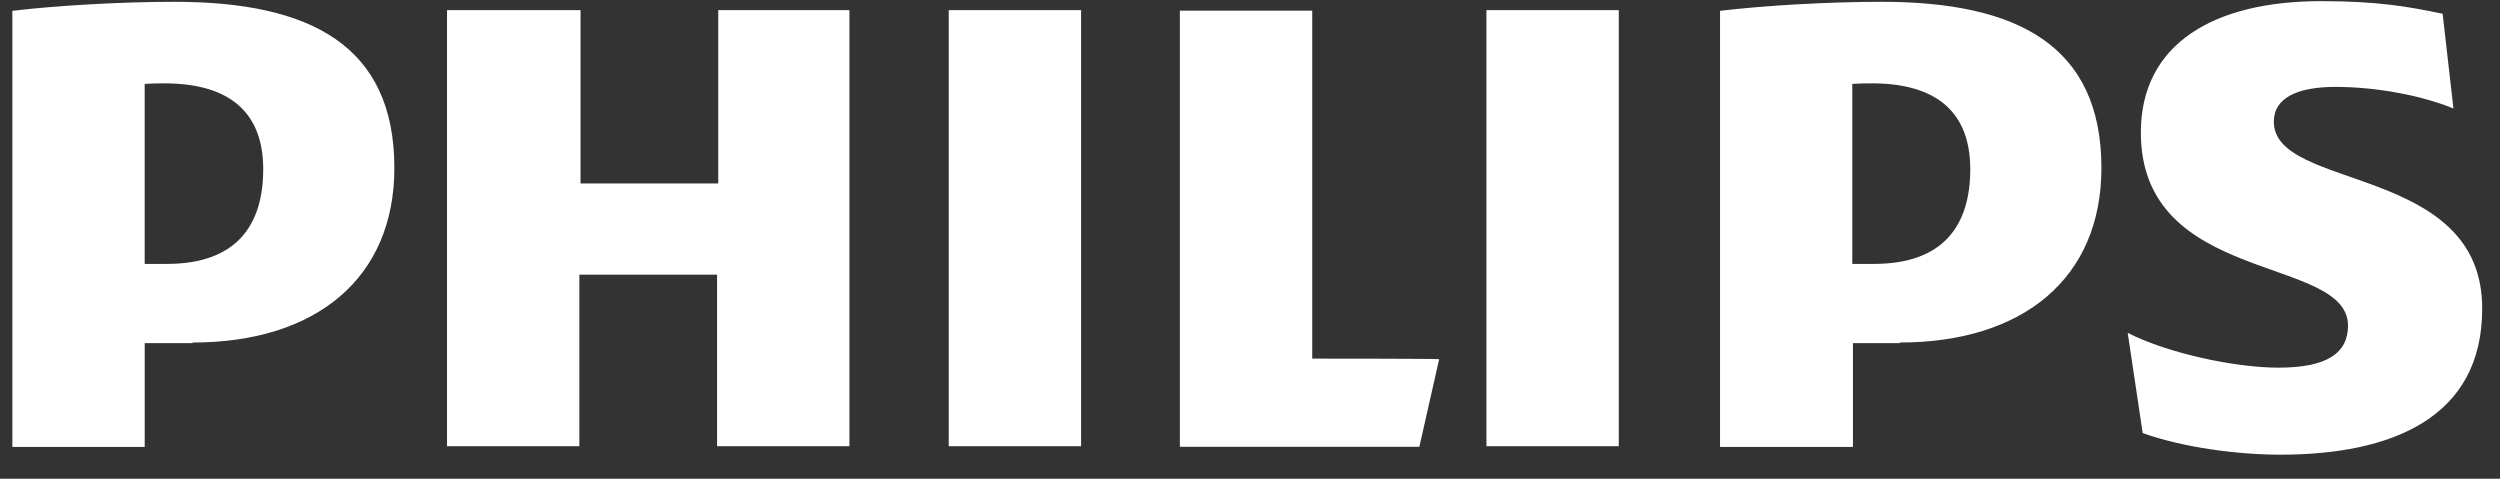
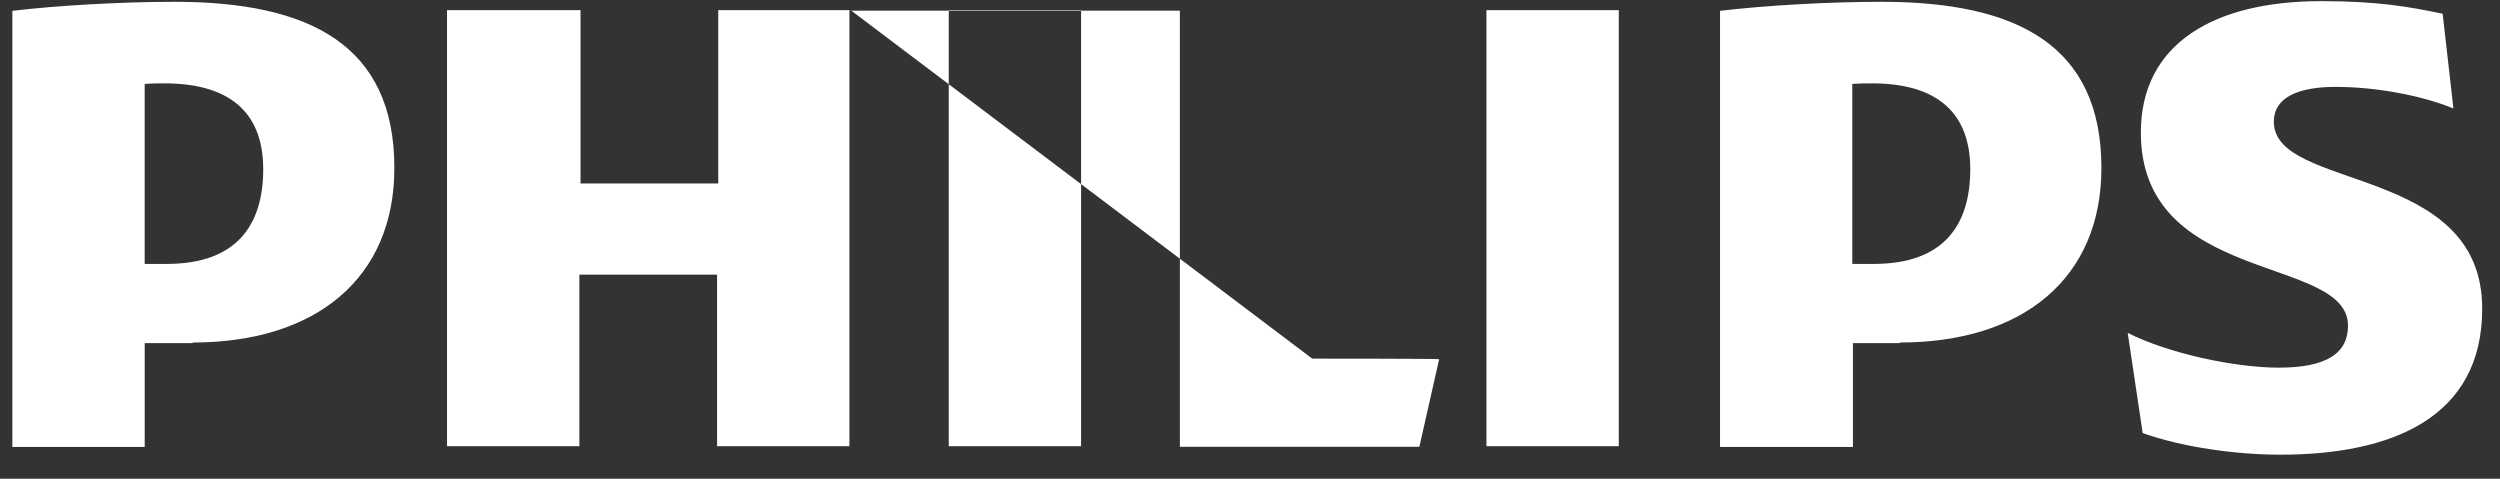
<svg xmlns="http://www.w3.org/2000/svg" width="94" height="18" viewBox="0 0 94 18" fill="none">
  <rect x="0" y="0" width="94" height="18" fill="#333333" stroke="none" />
-   <path d="M31.982 0.38H27.006V6.899H21.828V0.38H16.808V16.777H21.784V10.327H26.962V16.777H31.938V0.38H31.984H31.982ZM49.34 13.484V0.402H44.363V16.799H53.368L54.112 13.506C54.112 13.484 49.34 13.484 49.34 13.484ZM40.649 0.38H35.673V16.777H40.649V0.38ZM60.866 0.38H55.89V16.777H60.866V0.38ZM85.496 4.575C85.496 3.673 86.396 3.267 87.814 3.267C89.391 3.267 91.101 3.606 92.249 4.079L91.843 0.517C90.538 0.245 89.389 0.043 87.272 0.043C83.243 0.043 80.496 1.644 80.496 4.983C80.496 10.735 88.285 9.584 88.285 12.245C88.285 13.26 87.52 13.824 85.674 13.824C84.031 13.824 81.509 13.283 80.002 12.516L80.565 16.283C82.074 16.824 84.122 17.096 85.743 17.096C89.909 17.096 93.33 15.72 93.33 11.615C93.352 6.156 85.496 7.194 85.496 4.578M71.426 12.879C76.064 12.879 79.013 10.465 79.013 6.316C79.013 1.715 75.86 0.068 70.751 0.068C68.769 0.068 66.384 0.203 64.673 0.407V16.804H69.671V12.902H71.427V12.88L71.426 12.879ZM74.082 6.36C74.082 8.48 73.069 9.923 70.457 9.923H69.646V3.156C69.939 3.134 70.21 3.134 70.457 3.134C72.911 3.156 74.082 4.307 74.082 6.36ZM7.241 12.879C11.879 12.879 14.828 10.465 14.828 6.316C14.828 1.715 11.676 0.068 6.567 0.068C4.585 0.068 2.176 0.203 0.465 0.407V16.804H5.441V12.902H7.243V12.88L7.241 12.879ZM9.897 6.36C9.897 8.48 8.885 9.923 6.272 9.923H5.44V3.156C5.732 3.134 6.003 3.134 6.25 3.134C8.727 3.156 9.897 4.307 9.897 6.36Z" fill="white" />
+   <path d="M31.982 0.38H27.006V6.899H21.828V0.38H16.808V16.777H21.784V10.327H26.962V16.777H31.938V0.38H31.984H31.982ZV0.402H44.363V16.799H53.368L54.112 13.506C54.112 13.484 49.34 13.484 49.34 13.484ZM40.649 0.38H35.673V16.777H40.649V0.38ZM60.866 0.38H55.89V16.777H60.866V0.38ZM85.496 4.575C85.496 3.673 86.396 3.267 87.814 3.267C89.391 3.267 91.101 3.606 92.249 4.079L91.843 0.517C90.538 0.245 89.389 0.043 87.272 0.043C83.243 0.043 80.496 1.644 80.496 4.983C80.496 10.735 88.285 9.584 88.285 12.245C88.285 13.26 87.52 13.824 85.674 13.824C84.031 13.824 81.509 13.283 80.002 12.516L80.565 16.283C82.074 16.824 84.122 17.096 85.743 17.096C89.909 17.096 93.33 15.72 93.33 11.615C93.352 6.156 85.496 7.194 85.496 4.578M71.426 12.879C76.064 12.879 79.013 10.465 79.013 6.316C79.013 1.715 75.86 0.068 70.751 0.068C68.769 0.068 66.384 0.203 64.673 0.407V16.804H69.671V12.902H71.427V12.88L71.426 12.879ZM74.082 6.36C74.082 8.48 73.069 9.923 70.457 9.923H69.646V3.156C69.939 3.134 70.21 3.134 70.457 3.134C72.911 3.156 74.082 4.307 74.082 6.36ZM7.241 12.879C11.879 12.879 14.828 10.465 14.828 6.316C14.828 1.715 11.676 0.068 6.567 0.068C4.585 0.068 2.176 0.203 0.465 0.407V16.804H5.441V12.902H7.243V12.88L7.241 12.879ZM9.897 6.36C9.897 8.48 8.885 9.923 6.272 9.923H5.44V3.156C5.732 3.134 6.003 3.134 6.25 3.134C8.727 3.156 9.897 4.307 9.897 6.36Z" fill="white" />
</svg>